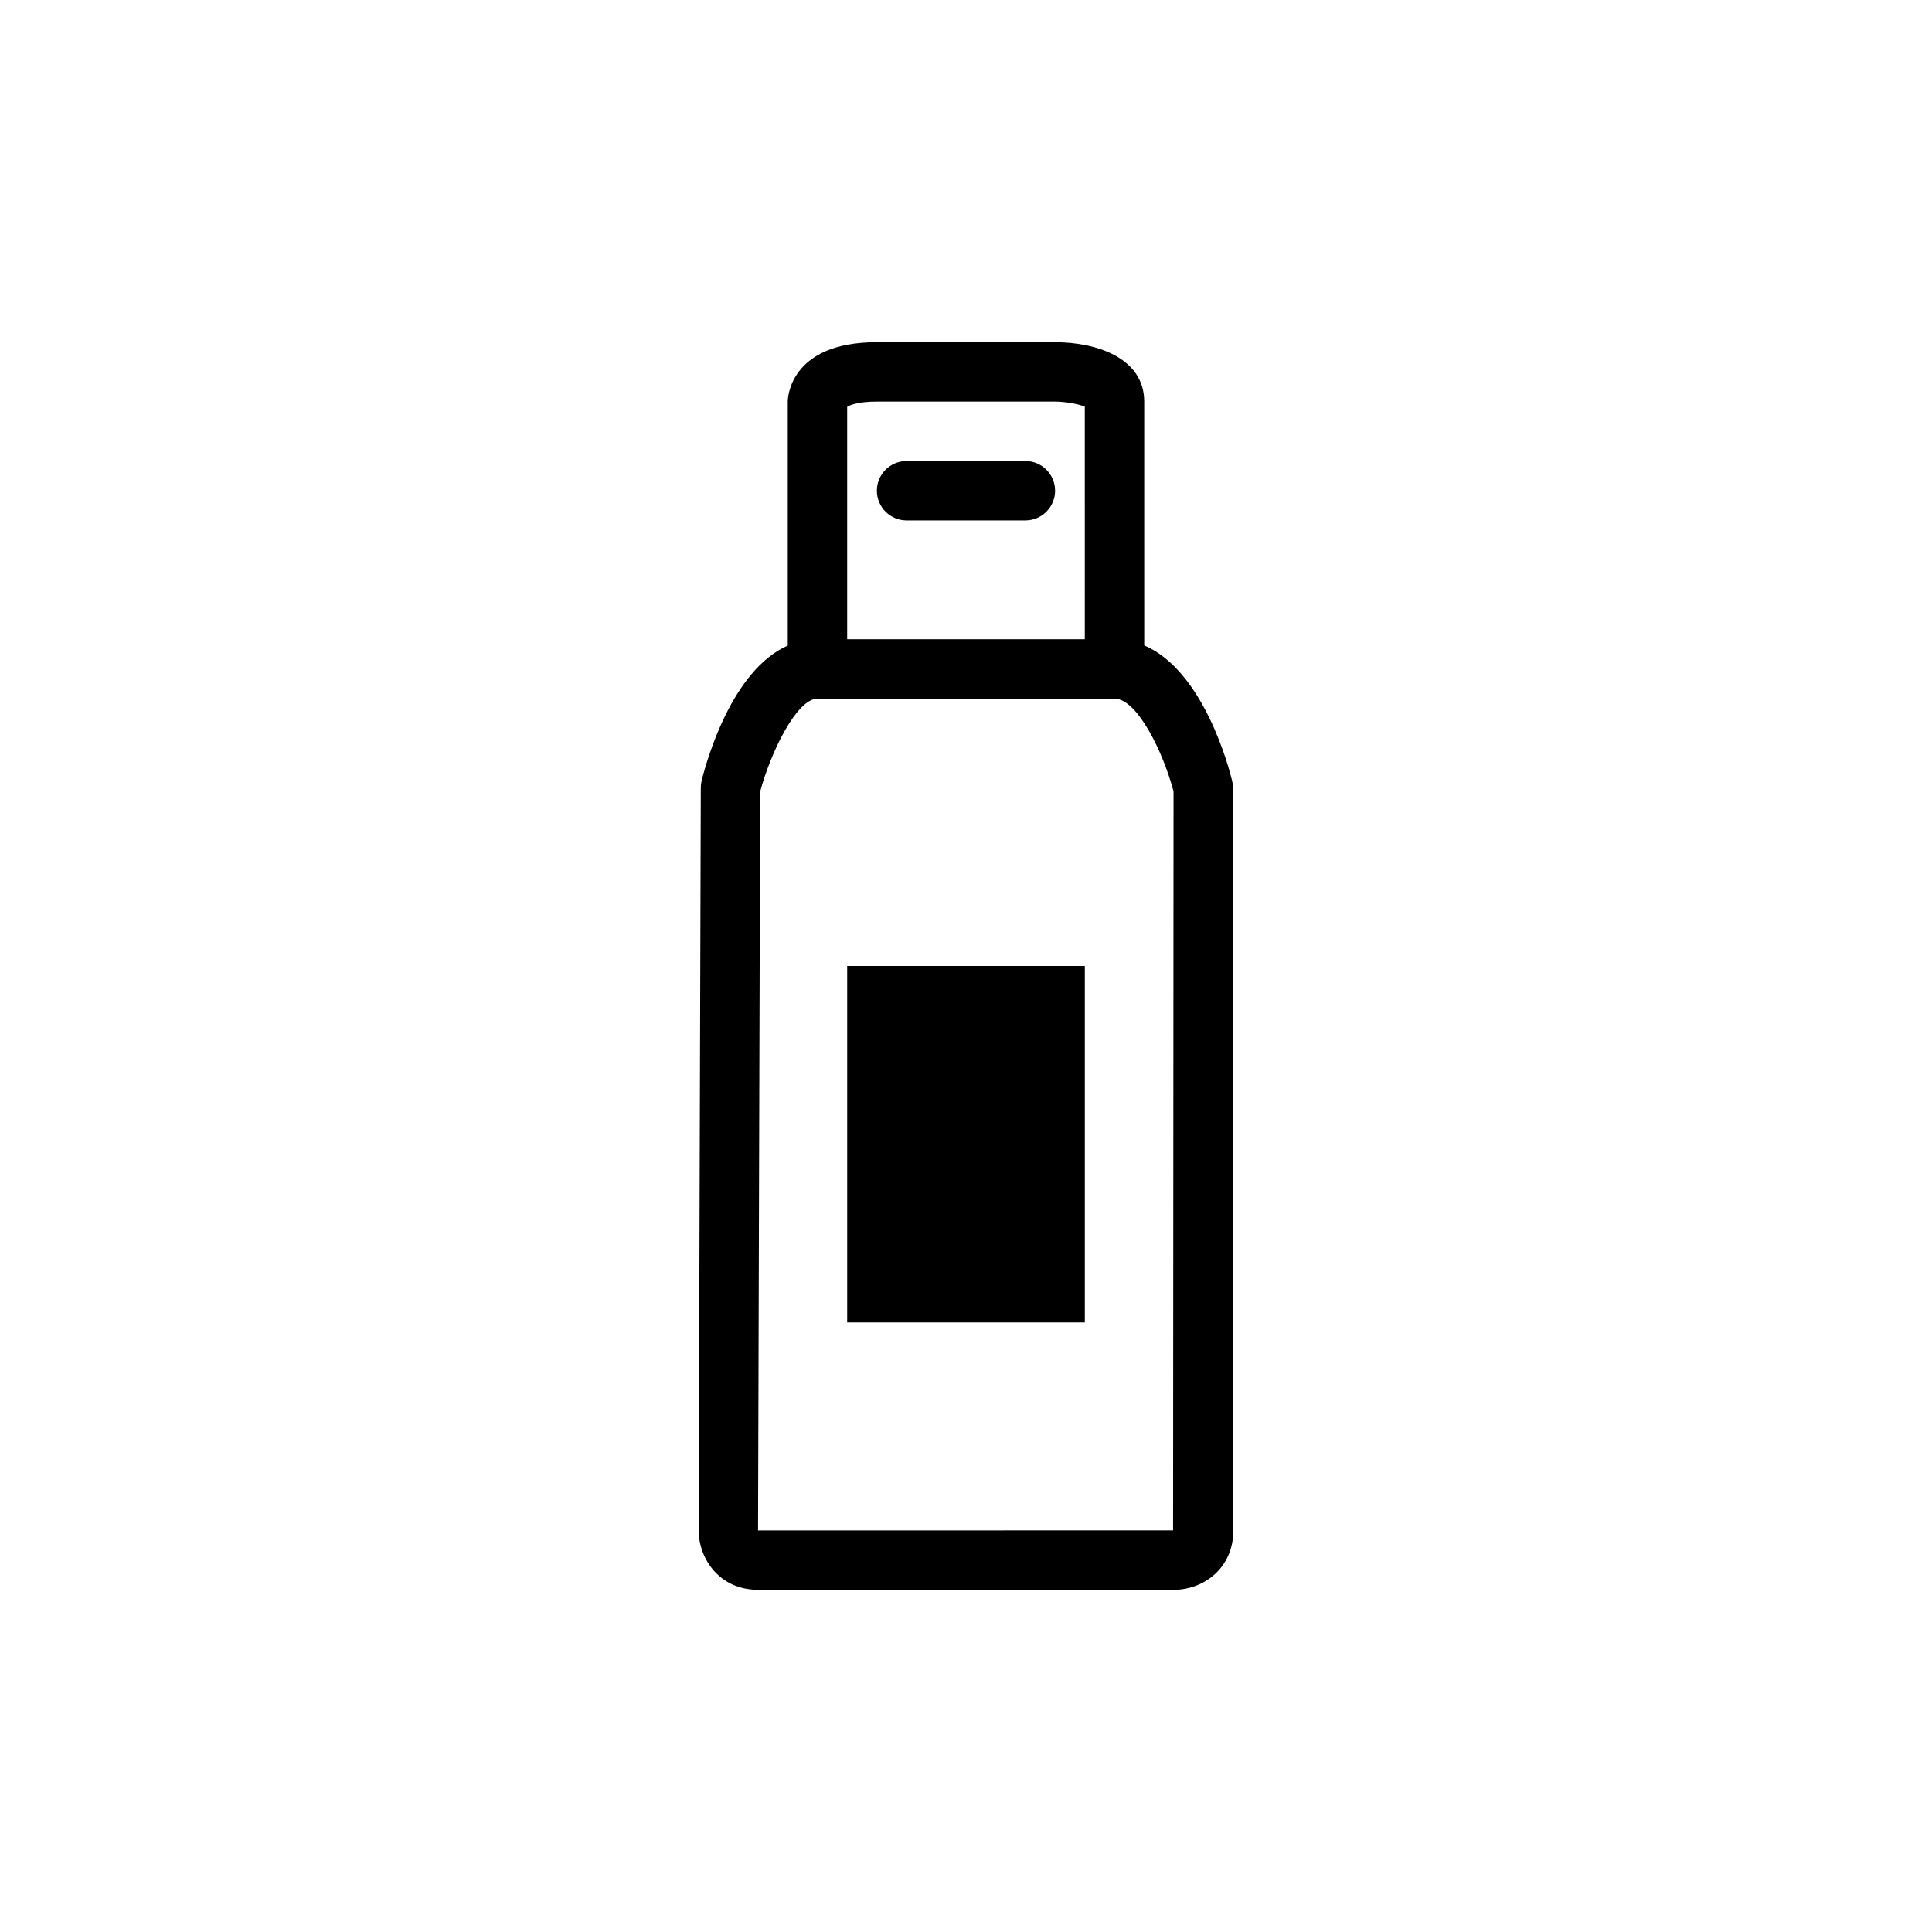
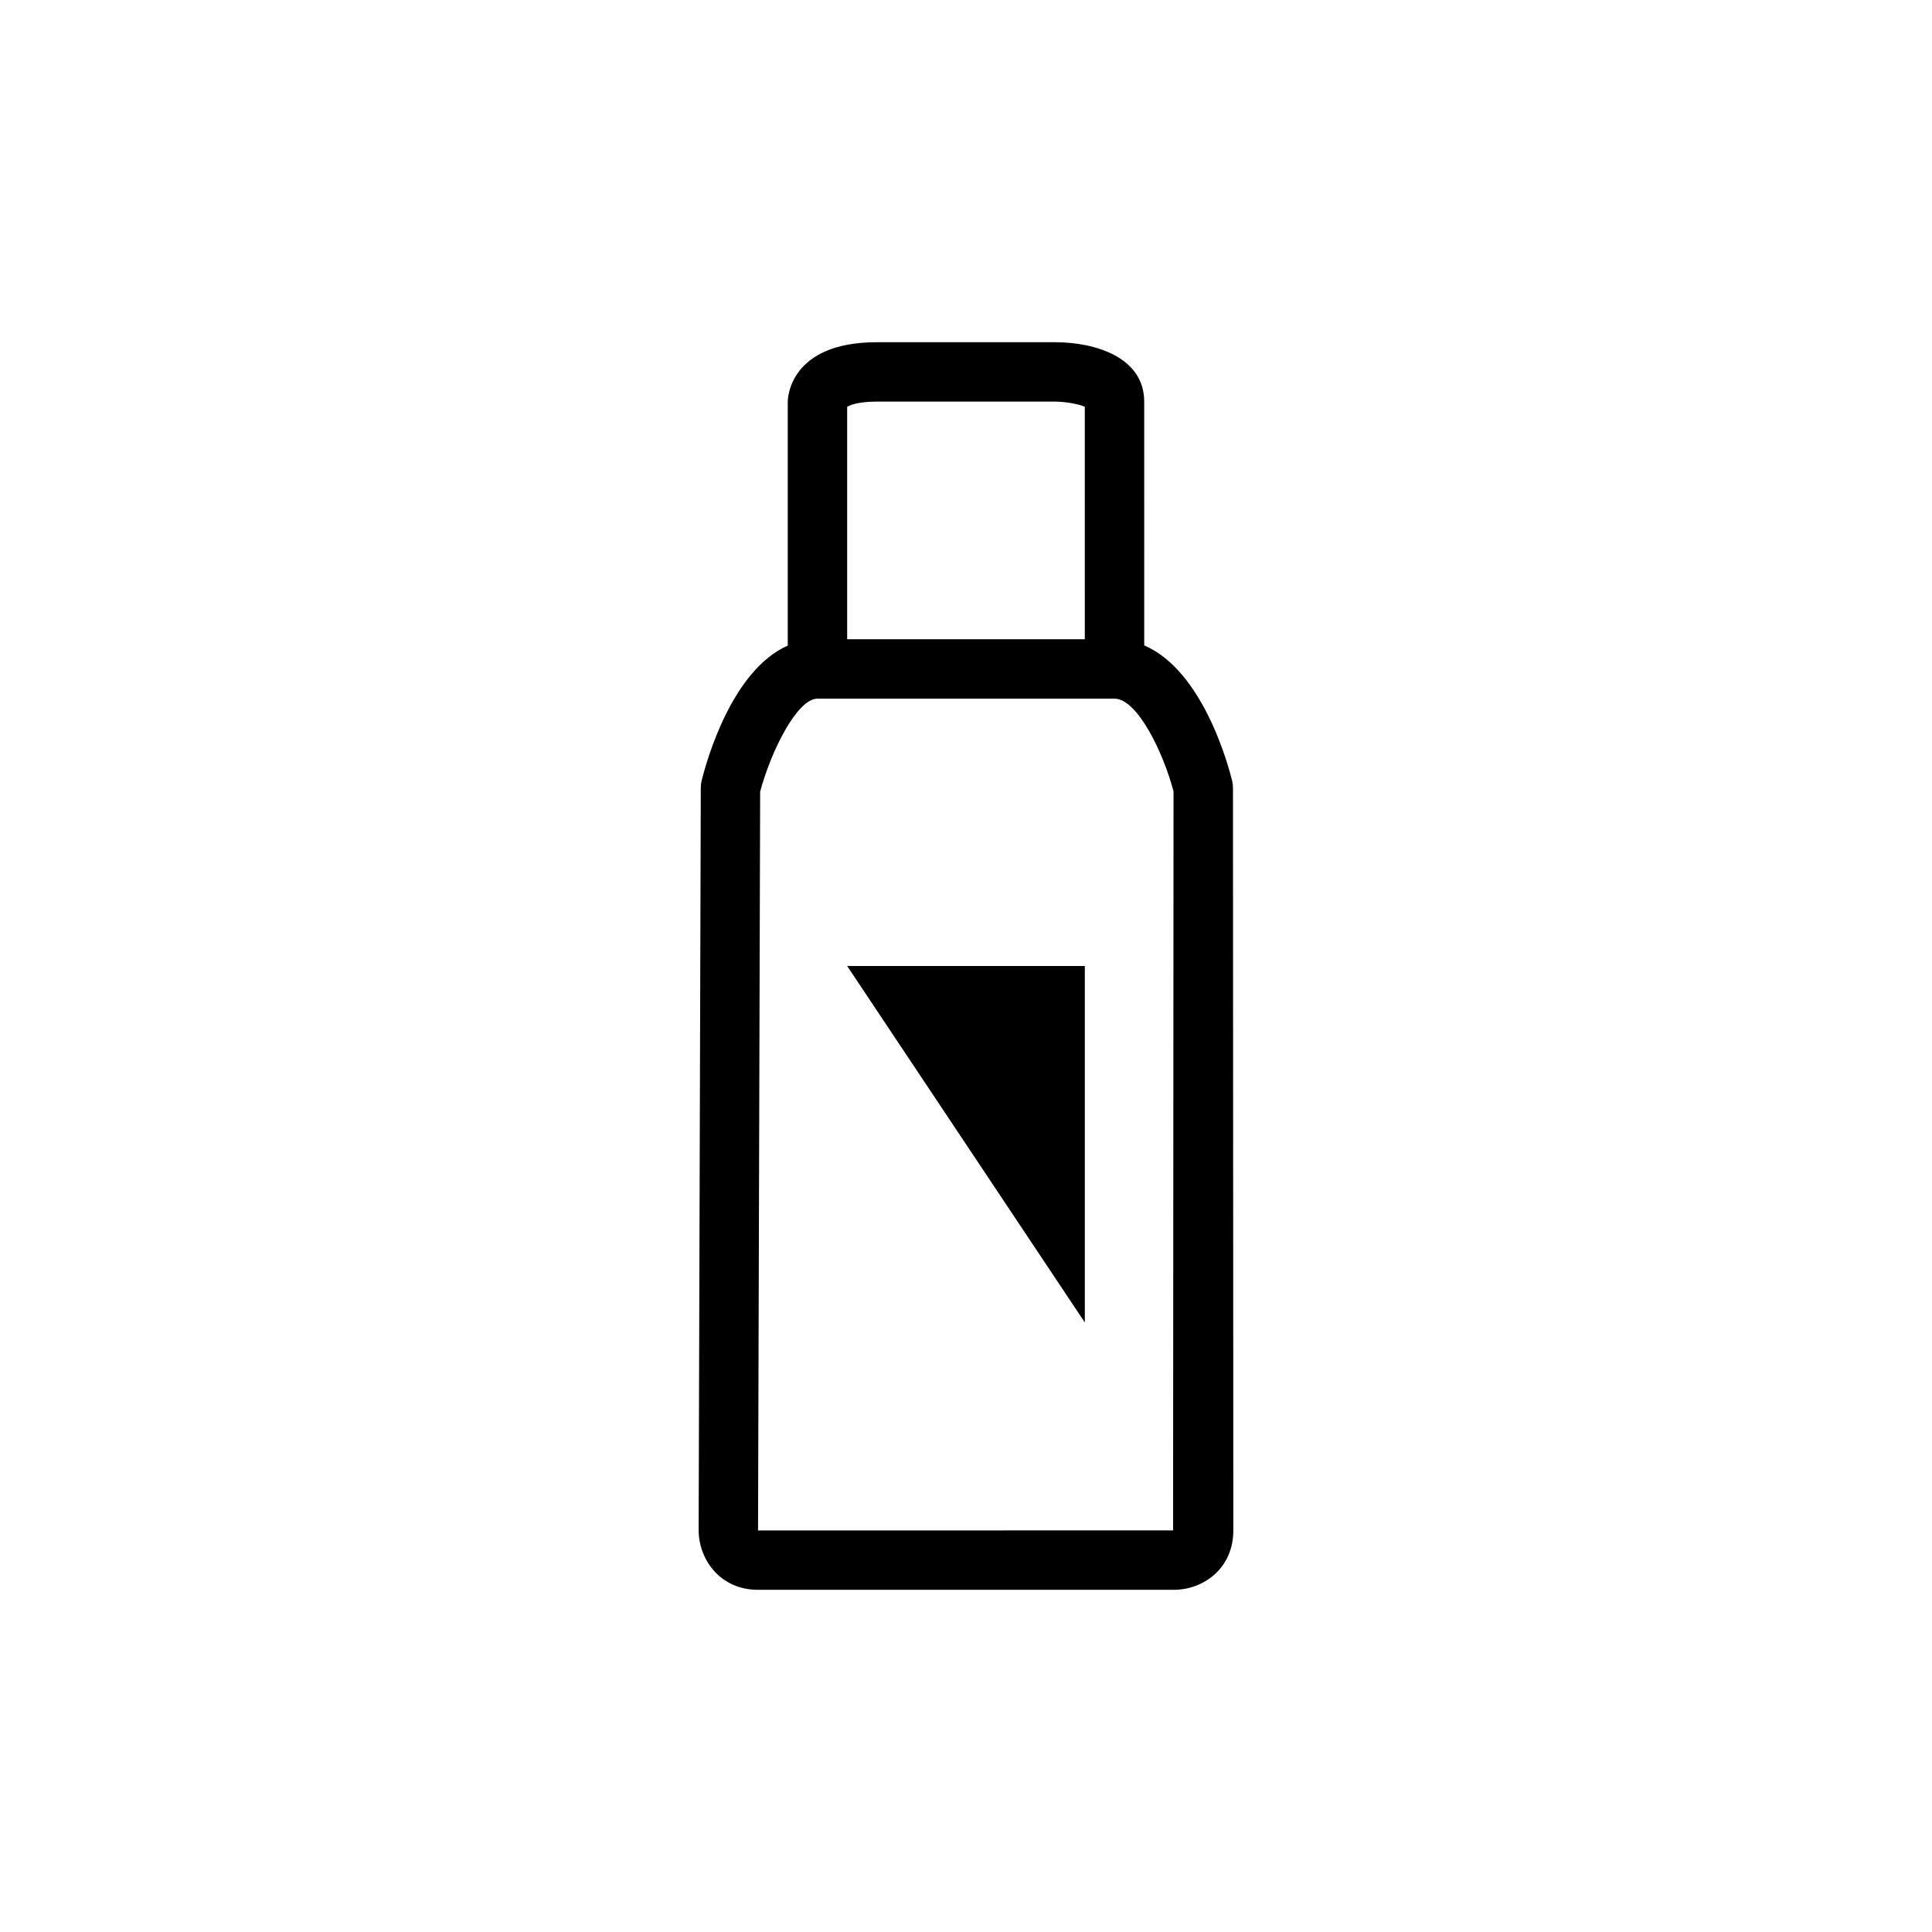
<svg xmlns="http://www.w3.org/2000/svg" fill="#000000" width="800px" height="800px" version="1.1" viewBox="144 144 512 512">
  <g>
    <path d="m470.75 352.77c0-0.621-0.07-1.242-0.219-1.844-0.812-3.328-7.512-29.125-23.301-35.887l-0.004-64.605c0-11.617-12.723-15.742-23.617-15.742h-47.23c-23.34 0-23.617 15.098-23.617 15.742v64.652c-14.809 6.559-21.484 30.41-22.82 35.785-0.148 0.613-0.227 1.242-0.227 1.875l-0.57 196.91c0.082 7.59 5.629 15.66 15.746 15.66h110.21c7.637 0 15.742-5.519 15.742-15.742zm-94.371-102.34h47.23c2.481 0 6.148 0.59 7.871 1.355l0.004 61.621h-62.977v-61.59c0.754-0.457 2.894-1.387 7.871-1.387zm78.5 299.14-109.99 0.023 0.559-195.81c2.836-10.57 9.746-24.633 15.184-24.633h78.719c6.039 0 12.934 14.234 15.648 24.594z" />
-     <path d="m384.25 281.92h31.488c4.344 0 7.871-3.527 7.871-7.871s-3.527-7.871-7.871-7.871h-31.488c-4.344 0-7.871 3.527-7.871 7.871s3.527 7.871 7.871 7.871z" />
-     <path d="m368.51 400h62.977v94.465h-62.977z" />
+     <path d="m368.51 400h62.977v94.465z" />
  </g>
</svg>